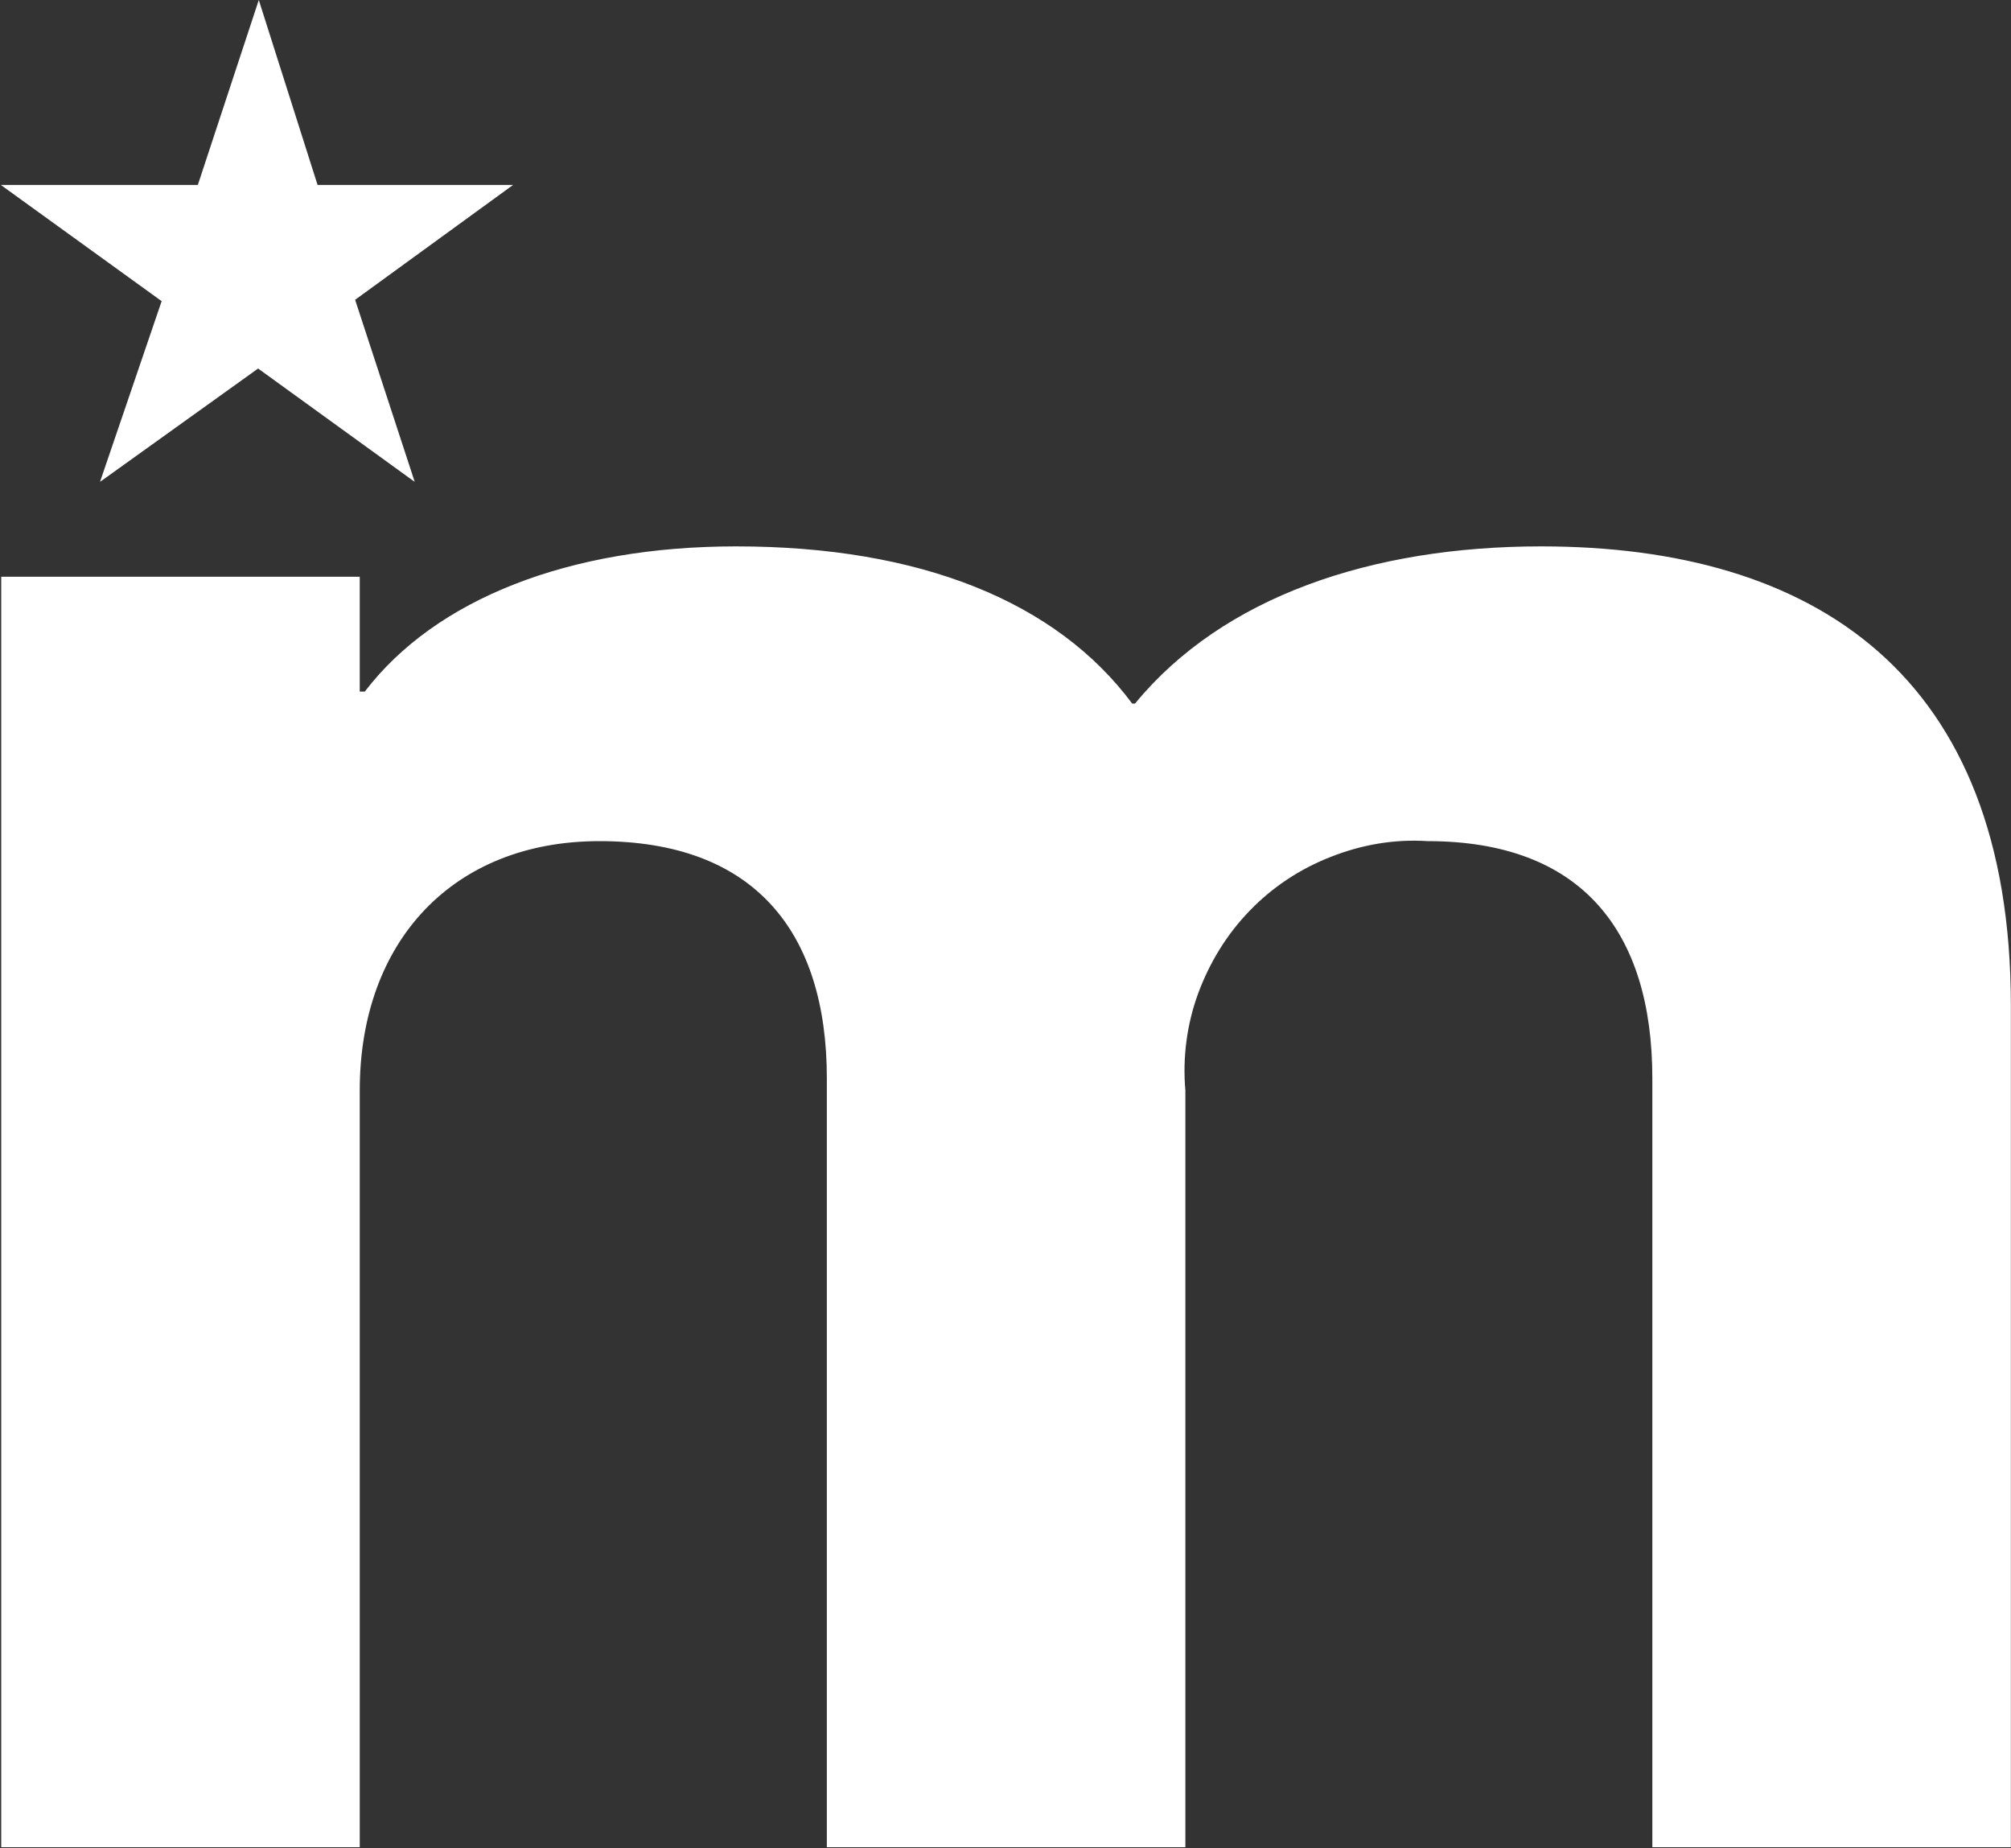
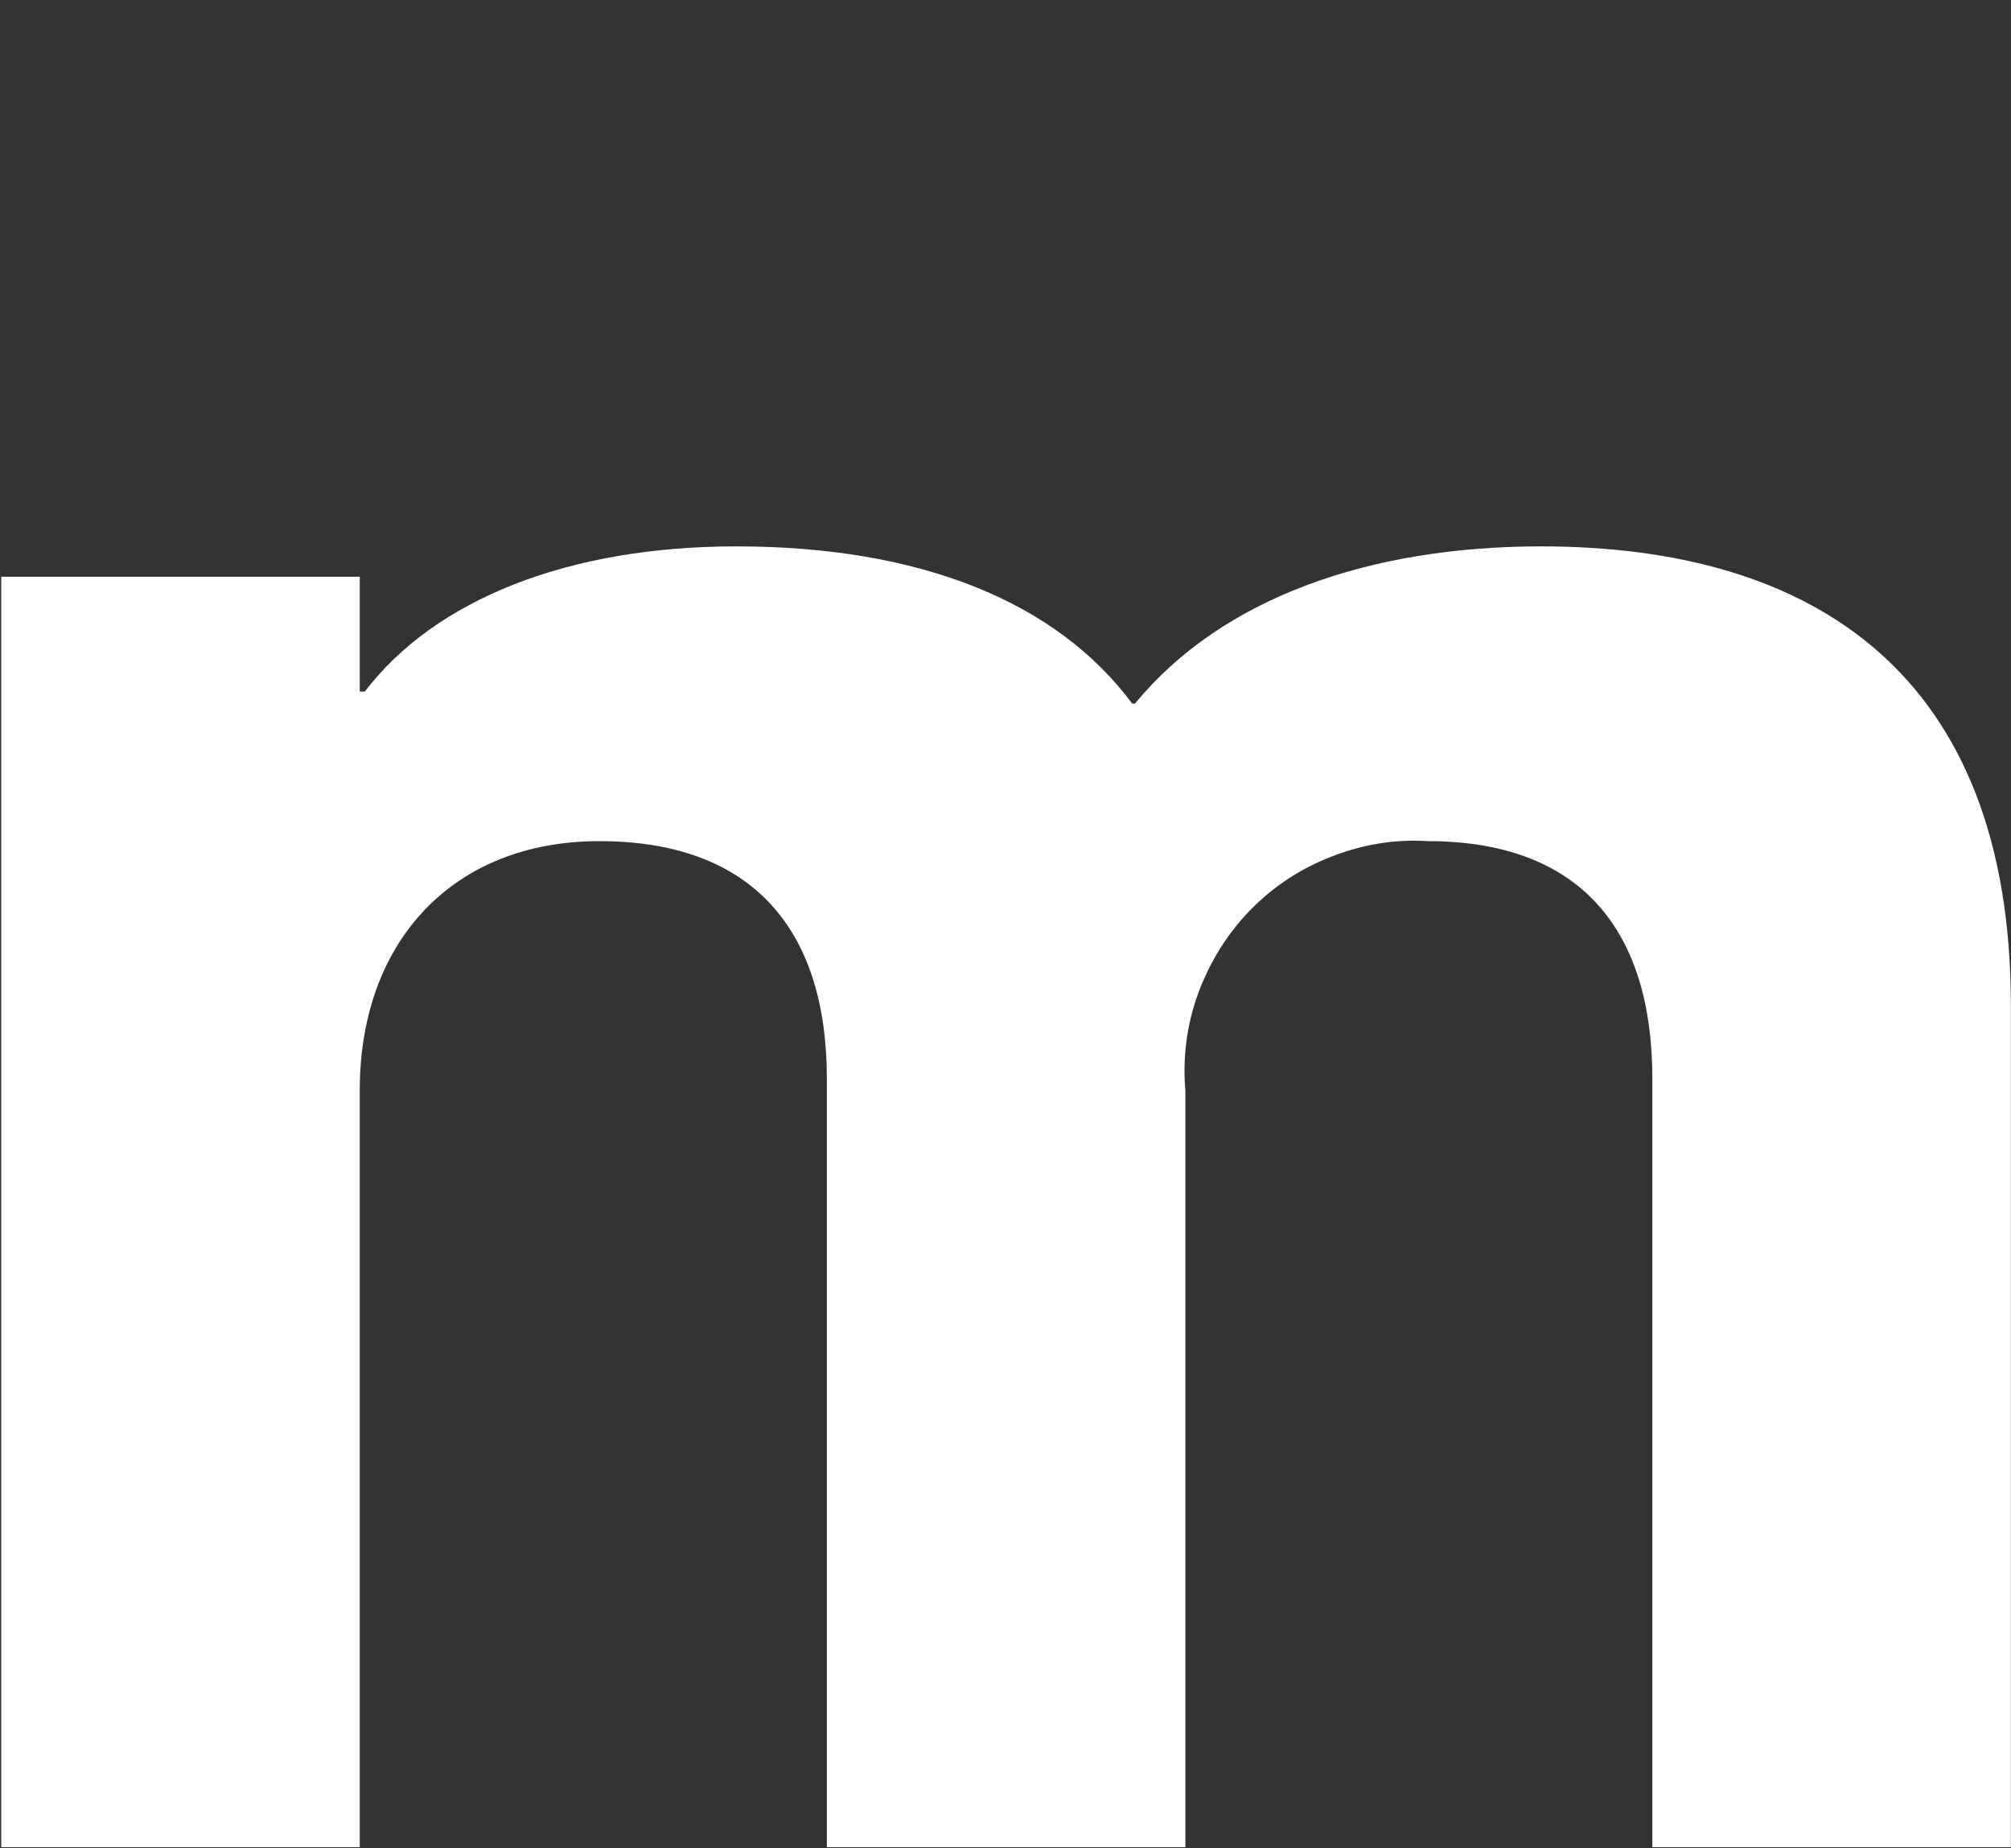
<svg xmlns="http://www.w3.org/2000/svg" version="1.2" viewBox="0 0 1478 1358" width="1478" height="1358">
  <rect x="0" y="0" width="1478" height="1358" fill="#333333" stroke="none" />
  <title>M</title>
  <style>
		.s0 { fill: #ffffff } 
	</style>
  <path class="s0" d="m264.4 1357.4v-556.1c0-109.8 68.8-183.2 176.1-183.2 113.5 0 167.2 66.1 167.2 174.4v564.9h263.5v-556.1c-2.1-23.9 1-48.4 9.4-71.3 8.3-22.4 20.8-43.2 38-60.9 16.6-17.2 36.9-30.7 59.9-39.6 22.4-8.8 46.3-13 70.8-11.4 113 0 165.1 66.1 165.1 174.4v564.9h263.5v-618.5c0-243.7-144.8-337.4-345.3-337.4-124.4 0-233.8 36.9-298.4 115.5h-2.1c-55.7-74.9-155.7-115.5-291.1-115.5-122.4 0-220.8 38.5-272.9 106.7h-3.7v-84.4h-263.5v933.6z" />
-   <path class="s0" d="m190.2 0l43.2 135.9h143.7l-116.1 84.4 43.8 133.8-115.1-83.3-116.2 83.3 45.3-132.8-118.2-85.4h144.8z" />
</svg>